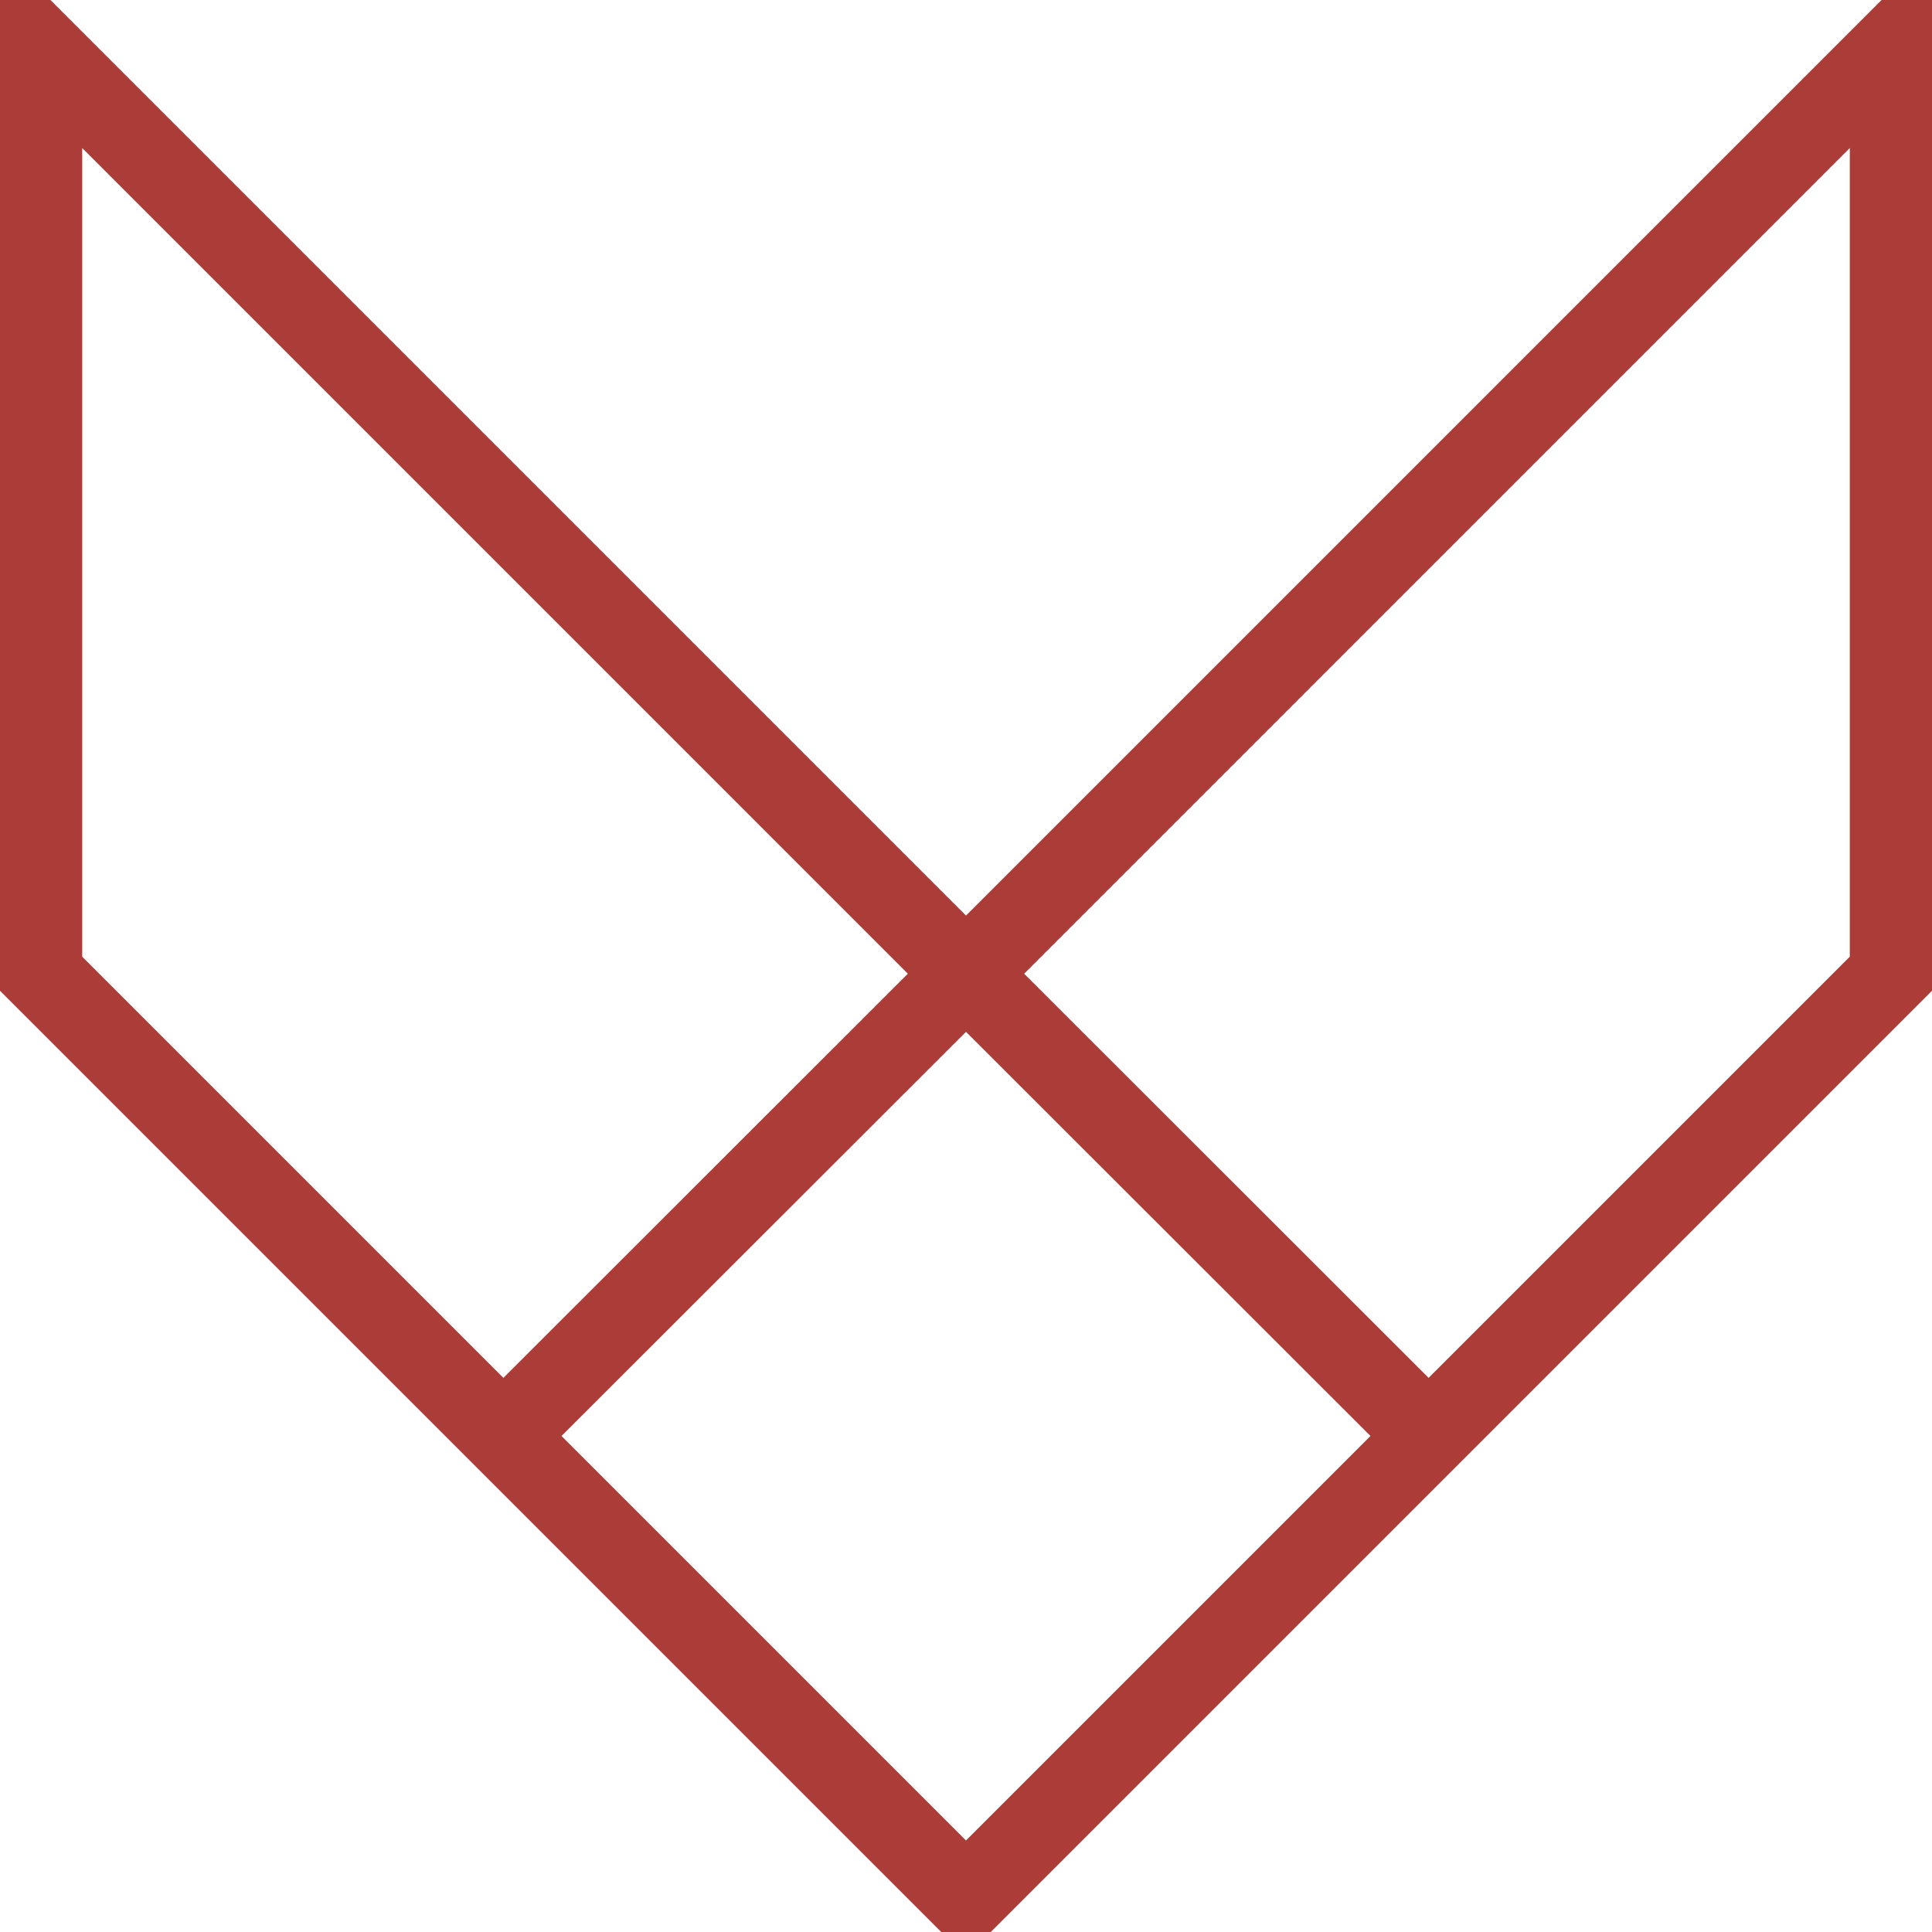
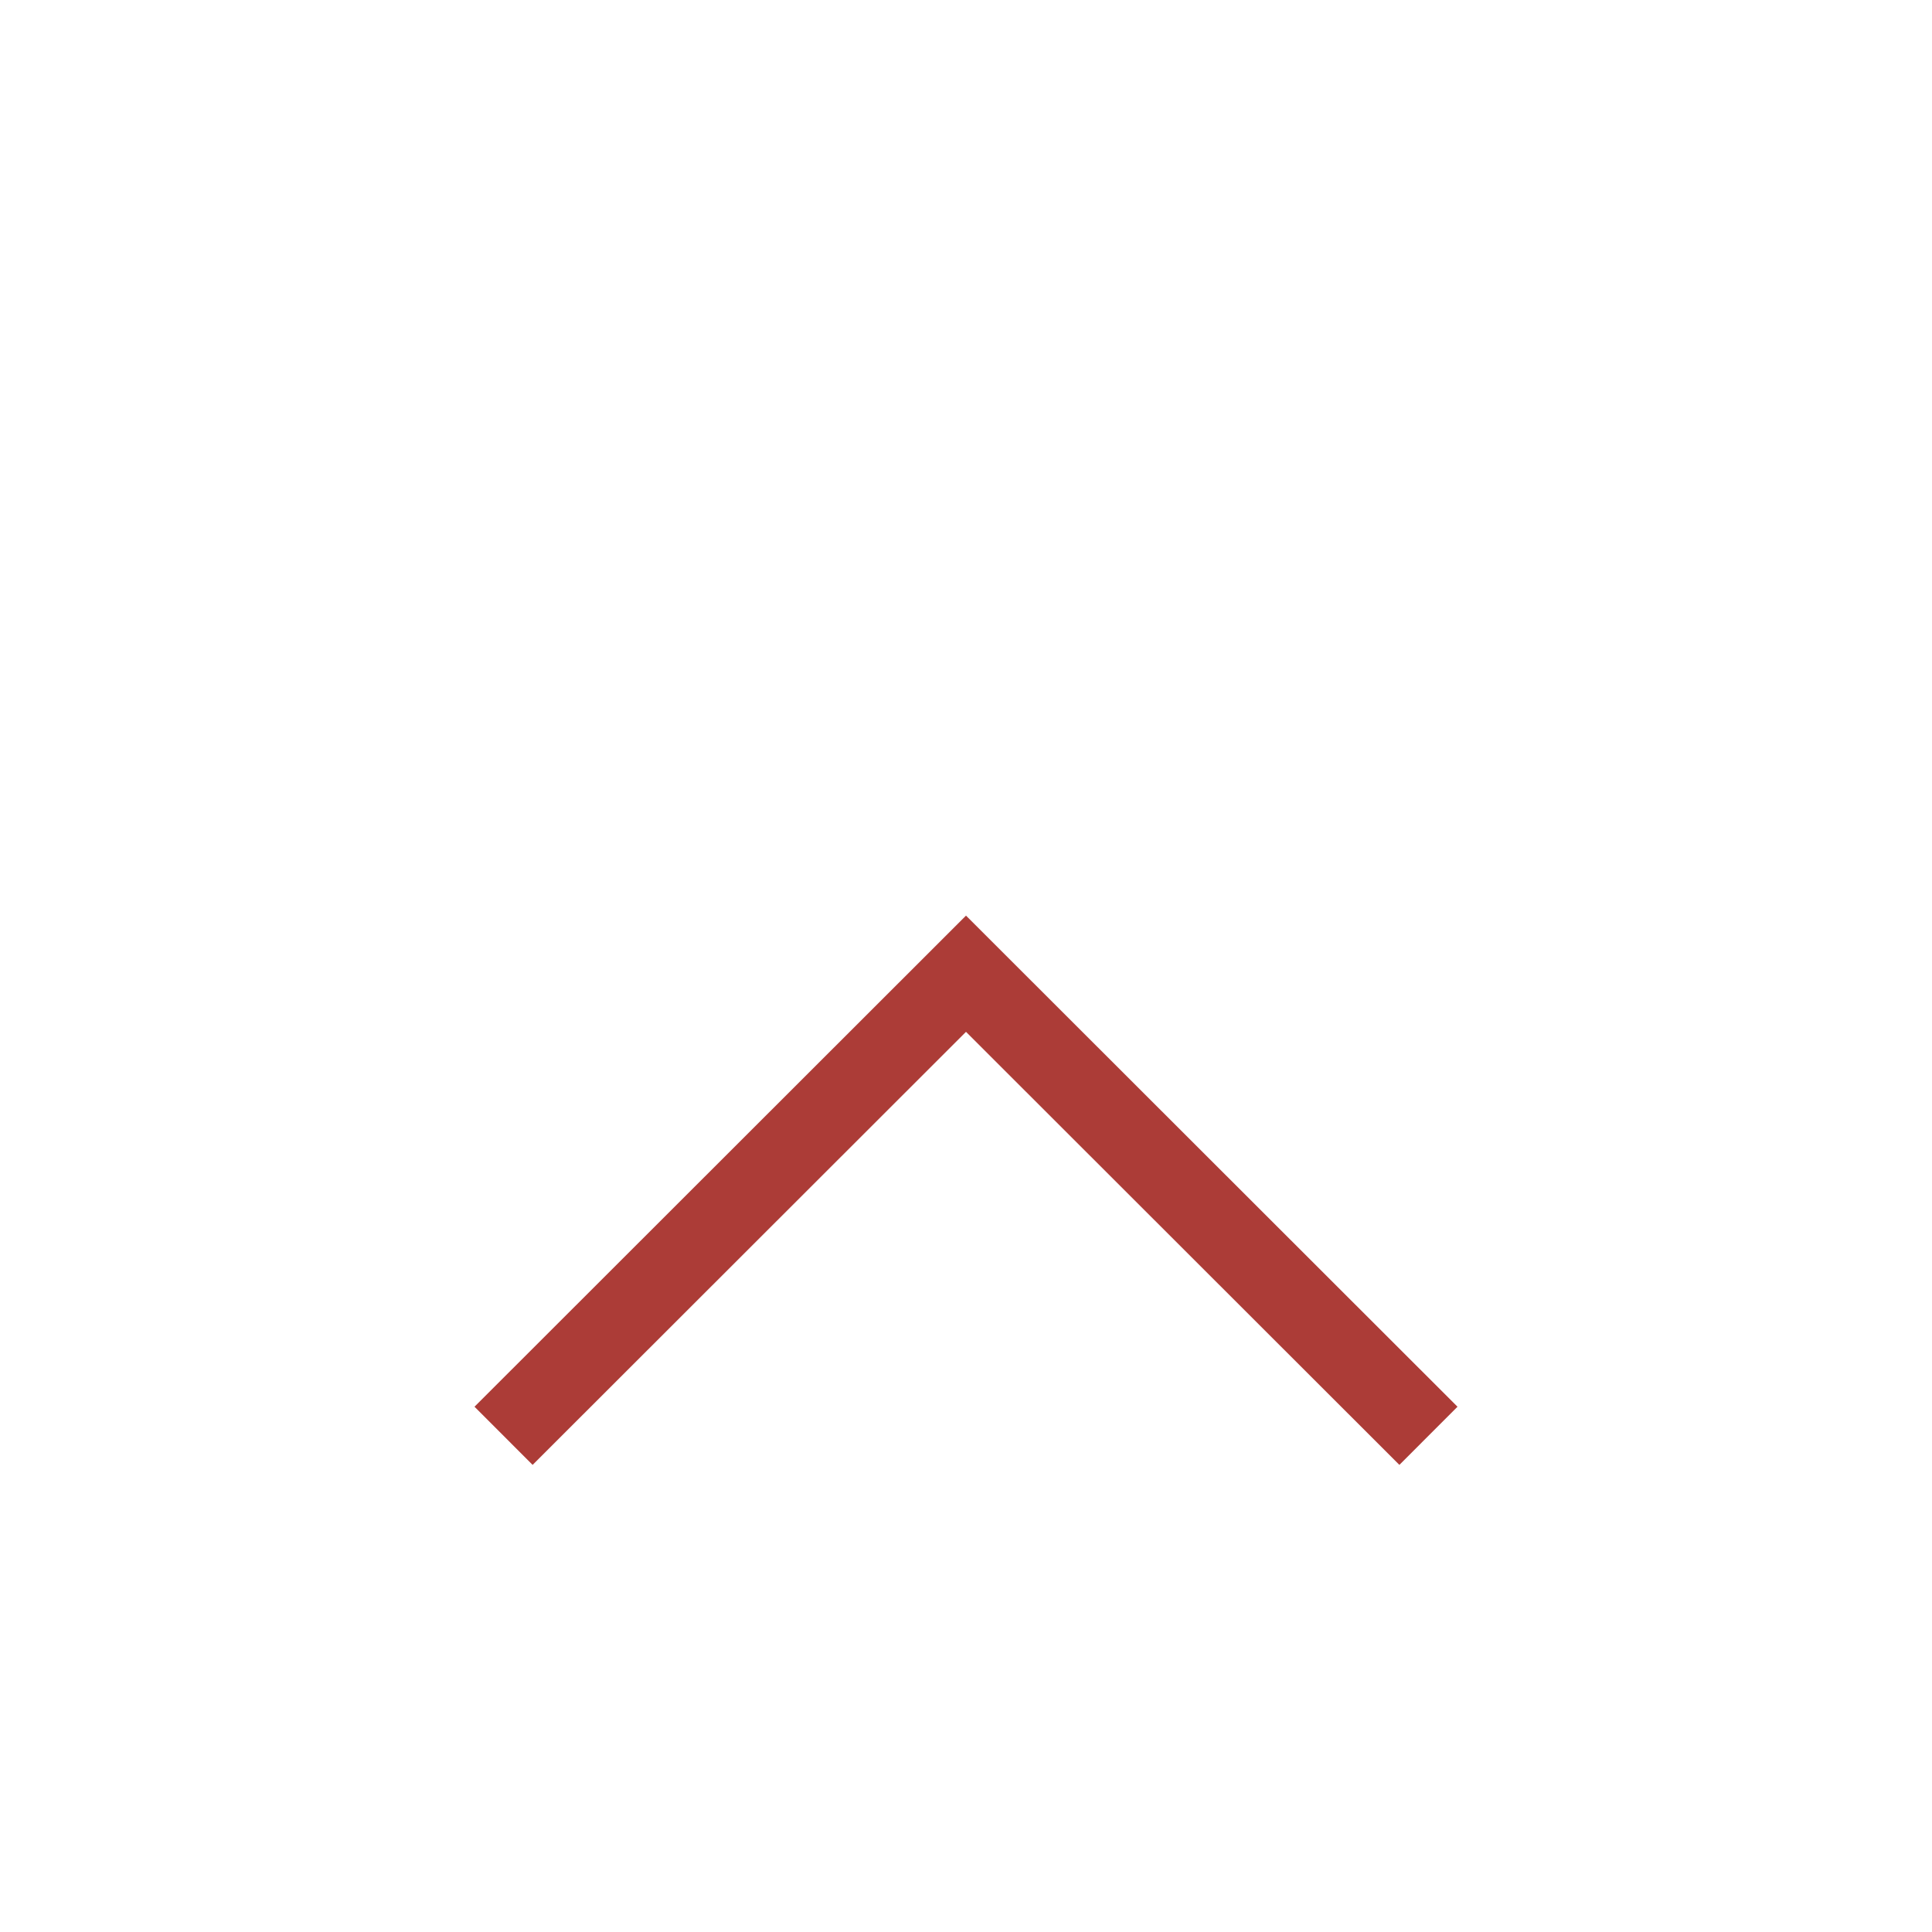
<svg xmlns="http://www.w3.org/2000/svg" xml:space="preserve" width="94" height="94">
-   <path fill="none" stroke="#AC3C37" stroke-miterlimit="10" stroke-width="4" d="m47 92.376 45-45V2.375L47 47.376 2 2.375v45.001z" />
  <path fill="none" stroke="#AC3C37" stroke-miterlimit="10" stroke-width="4" d="M24.5 69.858 47 47.376l22.5 22.482" />
</svg>